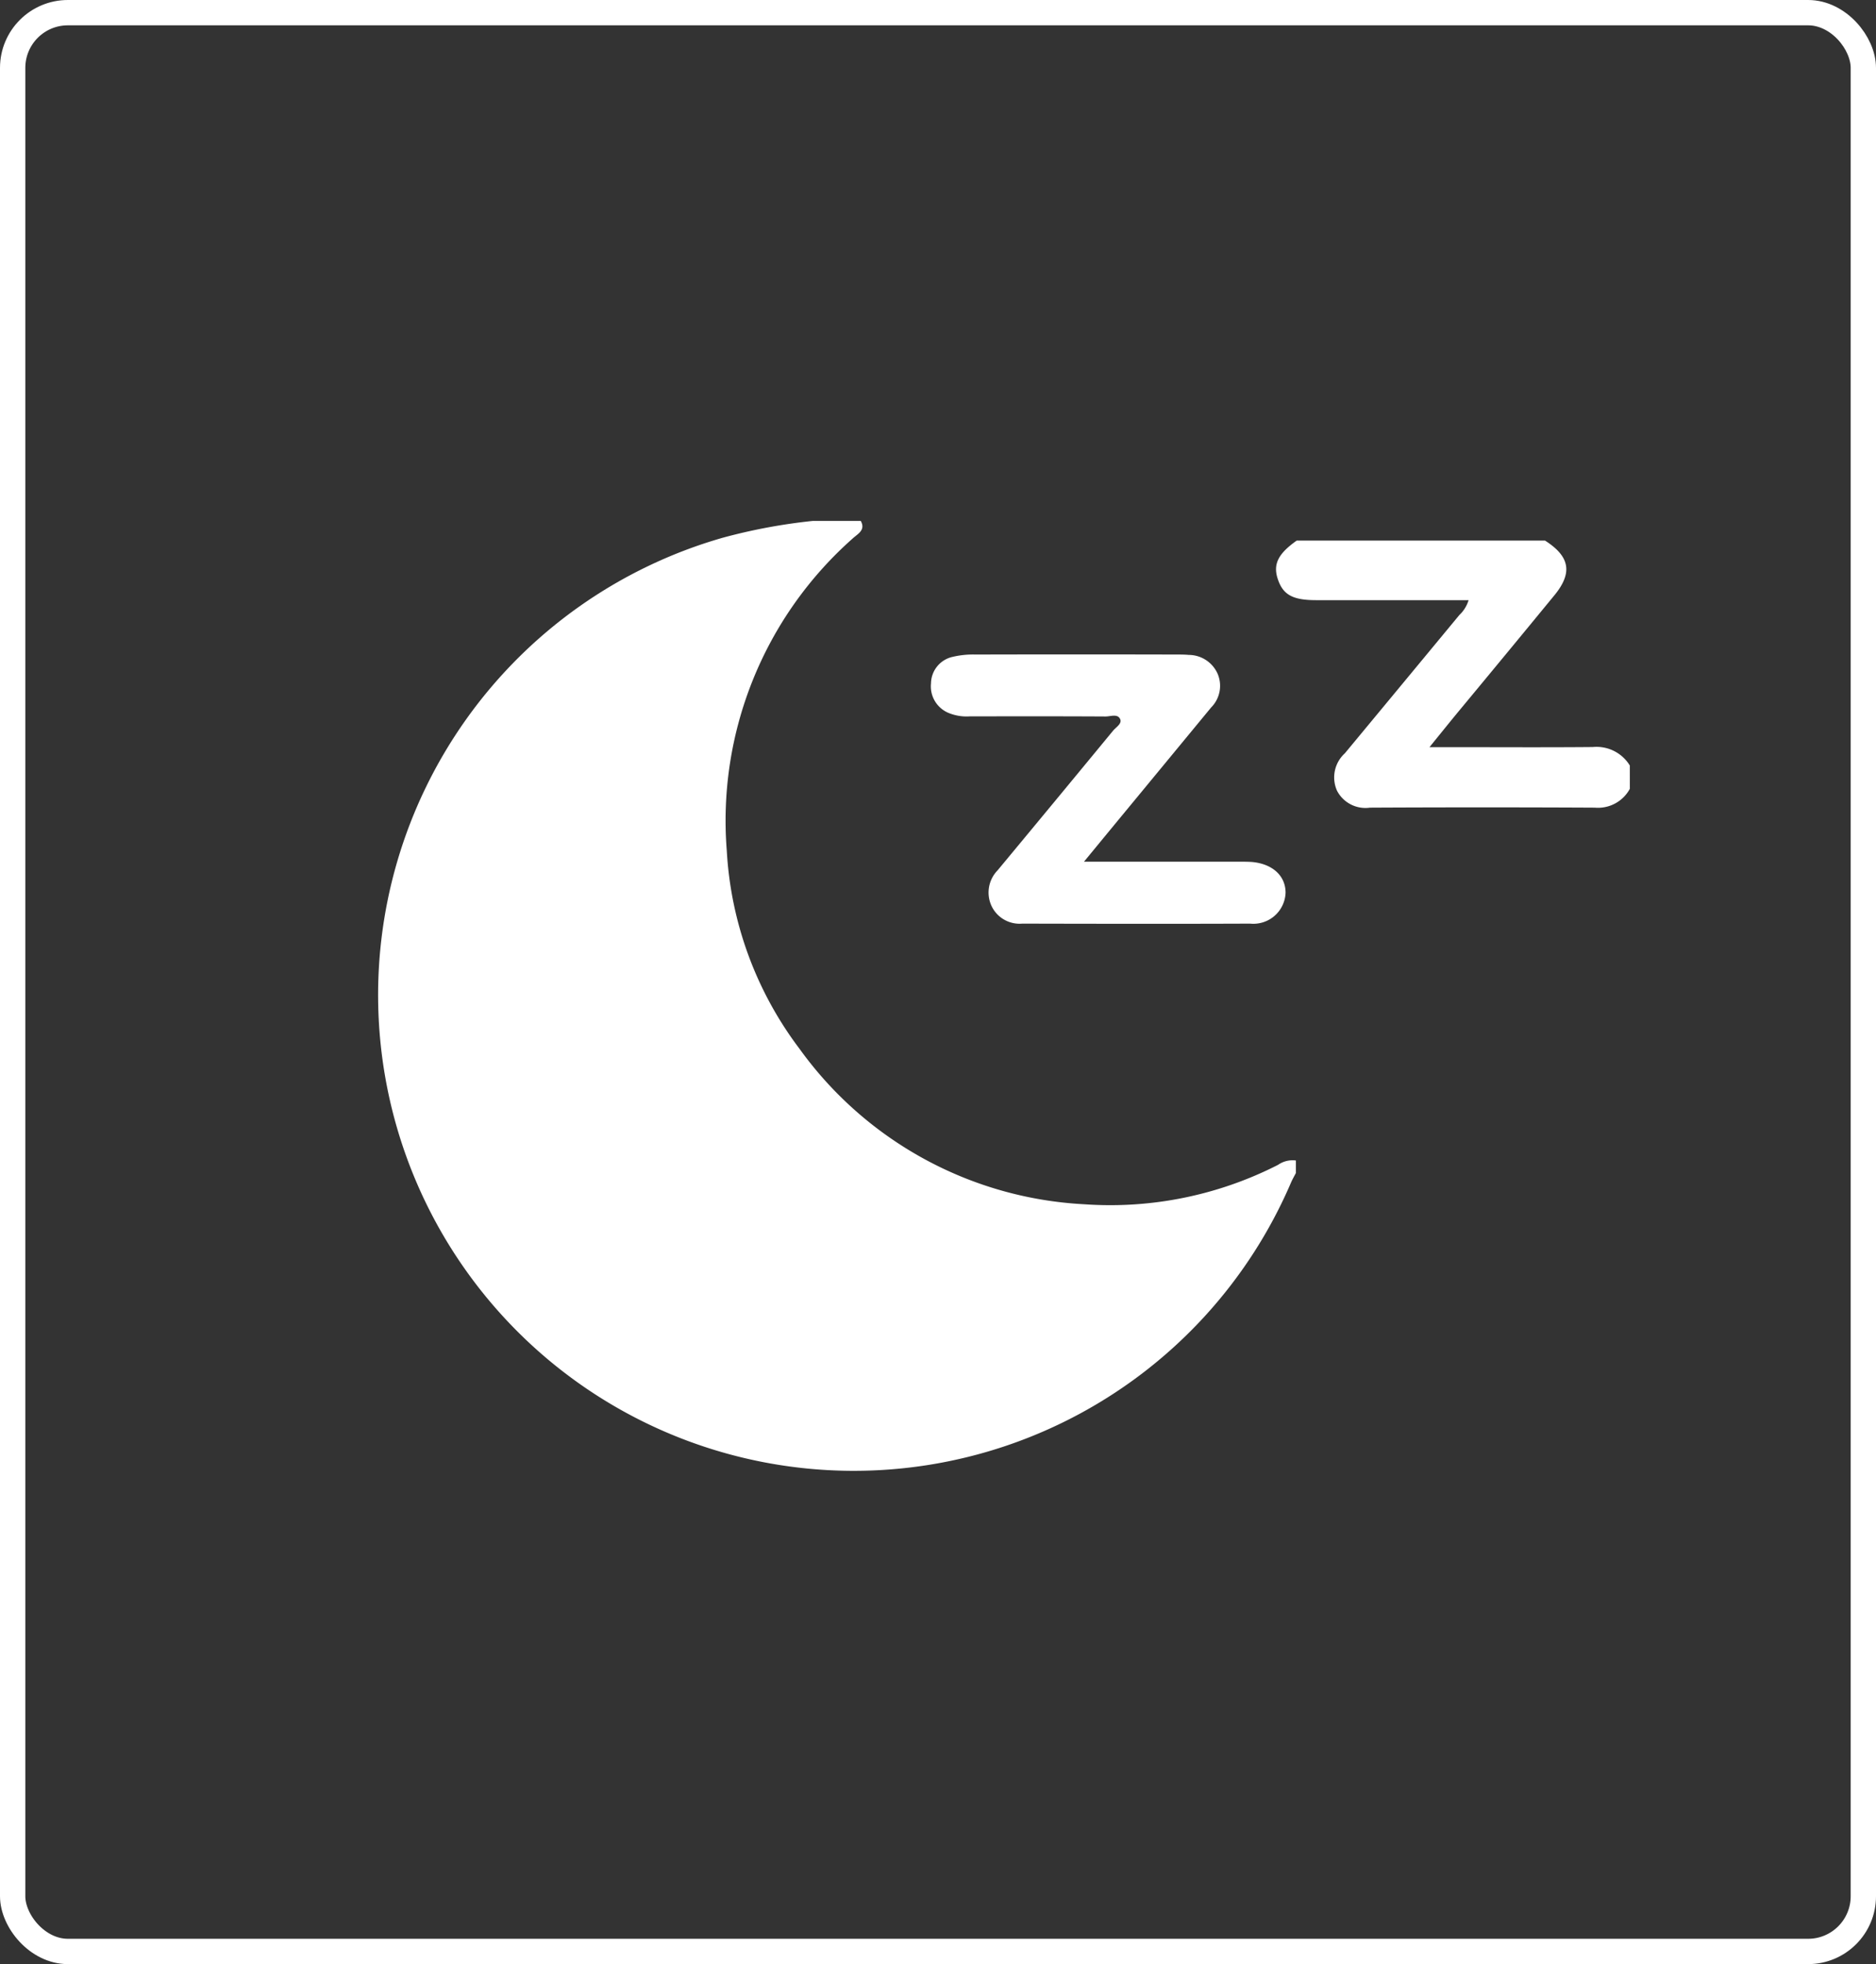
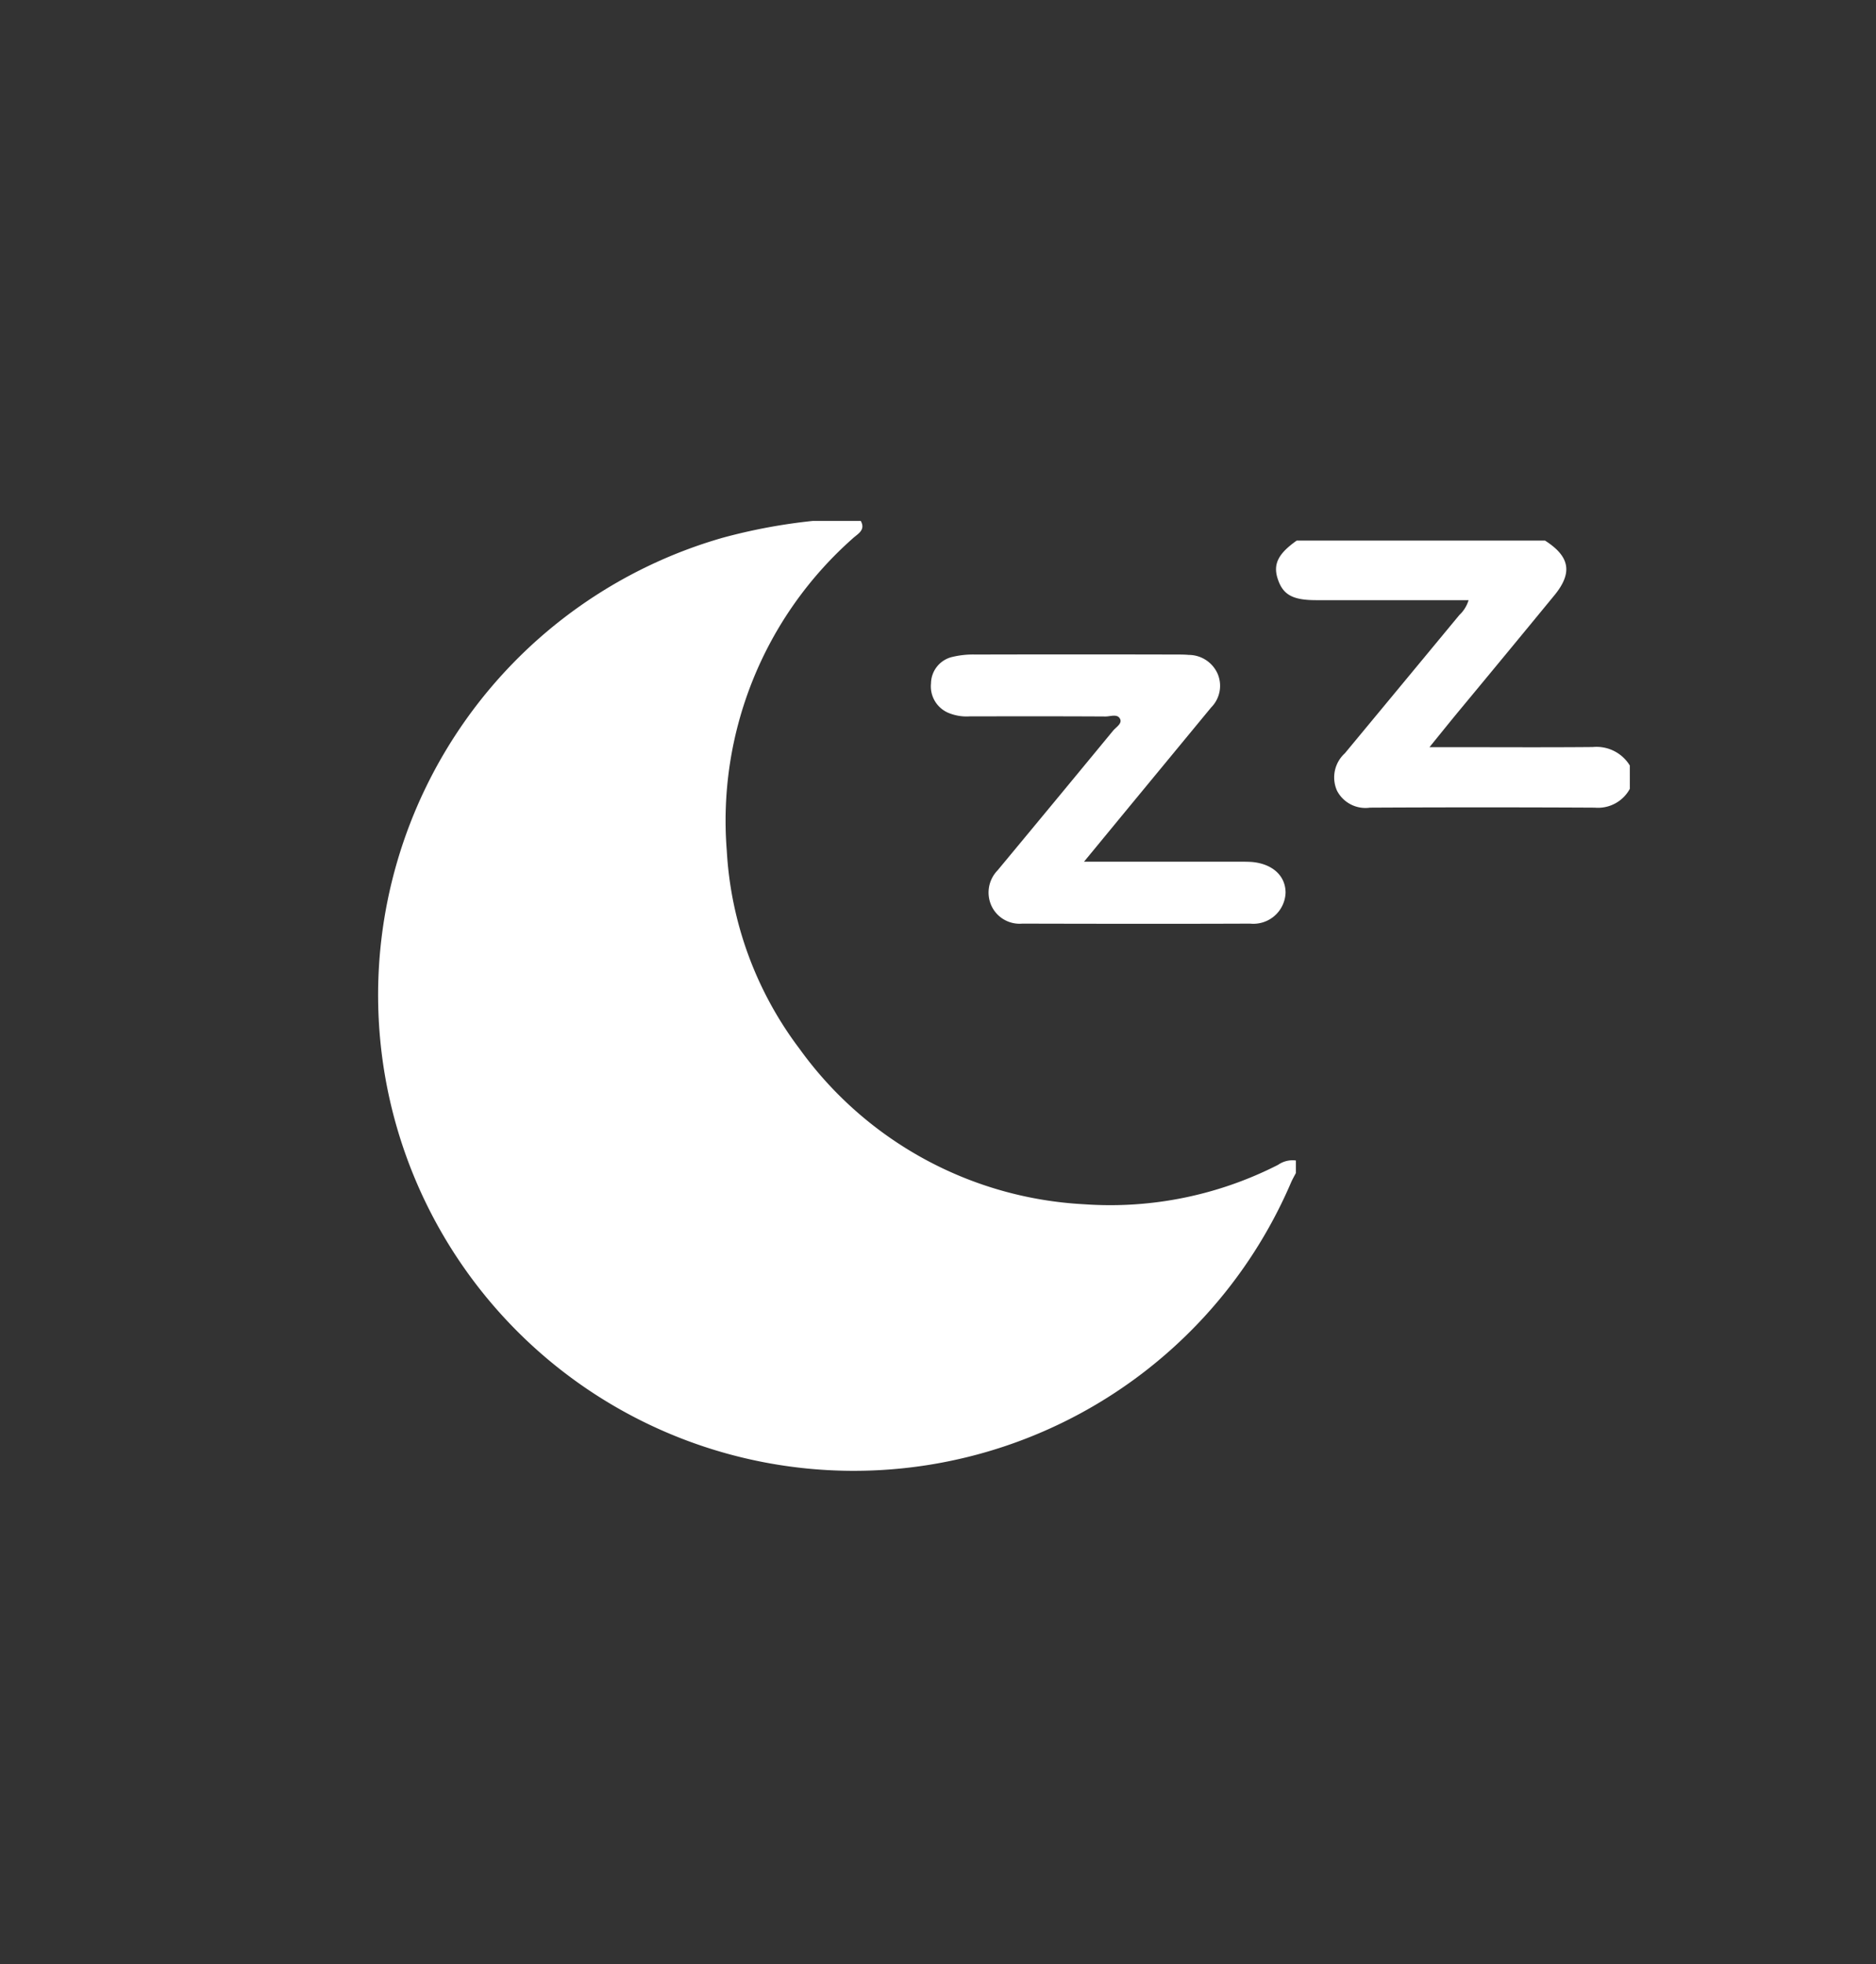
<svg xmlns="http://www.w3.org/2000/svg" width="74.093" height="77.565" viewBox="0 0 74.093 77.565">
  <rect x="0" y="0" width="74.093" height="77.565" fill="#333333" stroke="none" />
  <g id="Group_7946" data-name="Group 7946" transform="translate(-226.606 -145.047)">
-     <rect id="Rectangle_1453" data-name="Rectangle 1453" width="73.093" height="76.565" rx="2.181" transform="translate(227.106 145.547)" fill="none" stroke="#fff" stroke-miterlimit="10" stroke-width="1" />
    <path id="Path_9401" data-name="Path 9401" d="M178.56,108.671a1.43,1.43,0,0,1-1.385.744q-4.441-.023-8.88,0a1.265,1.265,0,0,1-1.3-.668,1.287,1.287,0,0,1,.31-1.479q2.262-2.729,4.522-5.461a1.321,1.321,0,0,0,.364-.586h-1.407q-2.307,0-4.613,0c-.931,0-1.313-.214-1.518-.841-.19-.579.015-.993.749-1.511h9.809c.986.631,1.1,1.274.36,2.171q-1.881,2.29-3.773,4.571c-.36.436-.714.877-1.151,1.415h.751c1.9,0,3.8.012,5.7-.005a1.541,1.541,0,0,1,1.461.73Z" transform="translate(112.417 67.527)" fill="#fff" />
-     <path id="Path_9402" data-name="Path 9402" d="M162.535,109.723h6.094c.173,0,.347,0,.518.01.826.067,1.35.544,1.348,1.219a1.273,1.273,0,0,1-1.4,1.217c-3,.012-6,.007-9,0a1.224,1.224,0,0,1-1.22-.712,1.257,1.257,0,0,1,.246-1.392q2.282-2.749,4.556-5.509c.118-.143.365-.281.286-.461-.1-.226-.379-.106-.576-.106-1.787-.01-3.575-.007-5.364-.005a1.88,1.88,0,0,1-.845-.138,1.135,1.135,0,0,1-.687-1.163,1.088,1.088,0,0,1,.845-1.047,3.516,3.516,0,0,1,.912-.094q3.979-.01,7.957,0c.153,0,.308,0,.461.015a1.253,1.253,0,0,1,1.144.742,1.212,1.212,0,0,1-.256,1.335l-3.228,3.913c-.56.678-1.121,1.36-1.794,2.178" transform="translate(106.885 69.353)" fill="#fff" />
+     <path id="Path_9402" data-name="Path 9402" d="M162.535,109.723h6.094c.173,0,.347,0,.518.01.826.067,1.35.544,1.348,1.219a1.273,1.273,0,0,1-1.4,1.217c-3,.012-6,.007-9,0a1.224,1.224,0,0,1-1.22-.712,1.257,1.257,0,0,1,.246-1.392q2.282-2.749,4.556-5.509c.118-.143.365-.281.286-.461-.1-.226-.379-.106-.576-.106-1.787-.01-3.575-.007-5.364-.005a1.88,1.88,0,0,1-.845-.138,1.135,1.135,0,0,1-.687-1.163,1.088,1.088,0,0,1,.845-1.047,3.516,3.516,0,0,1,.912-.094q3.979-.01,7.957,0c.153,0,.308,0,.461.015a1.253,1.253,0,0,1,1.144.742,1.212,1.212,0,0,1-.256,1.335l-3.228,3.913" transform="translate(106.885 69.353)" fill="#fff" />
    <path id="Path_9403" data-name="Path 9403" d="M160.668,98.407h1.91c.2.365-.123.51-.315.688a14.884,14.884,0,0,0-4.977,12.342,14.284,14.284,0,0,0,2.875,7.819,14.8,14.8,0,0,0,11.232,6.135,14.586,14.586,0,0,0,7.669-1.558,1,1,0,0,1,.7-.17v.495c-.064.125-.136.247-.192.377a18.788,18.788,0,1,1-22.441-25.466,22.349,22.349,0,0,1,3.534-.661" transform="translate(98.025 67.213)" fill="#fff" />
  </g>
</svg>